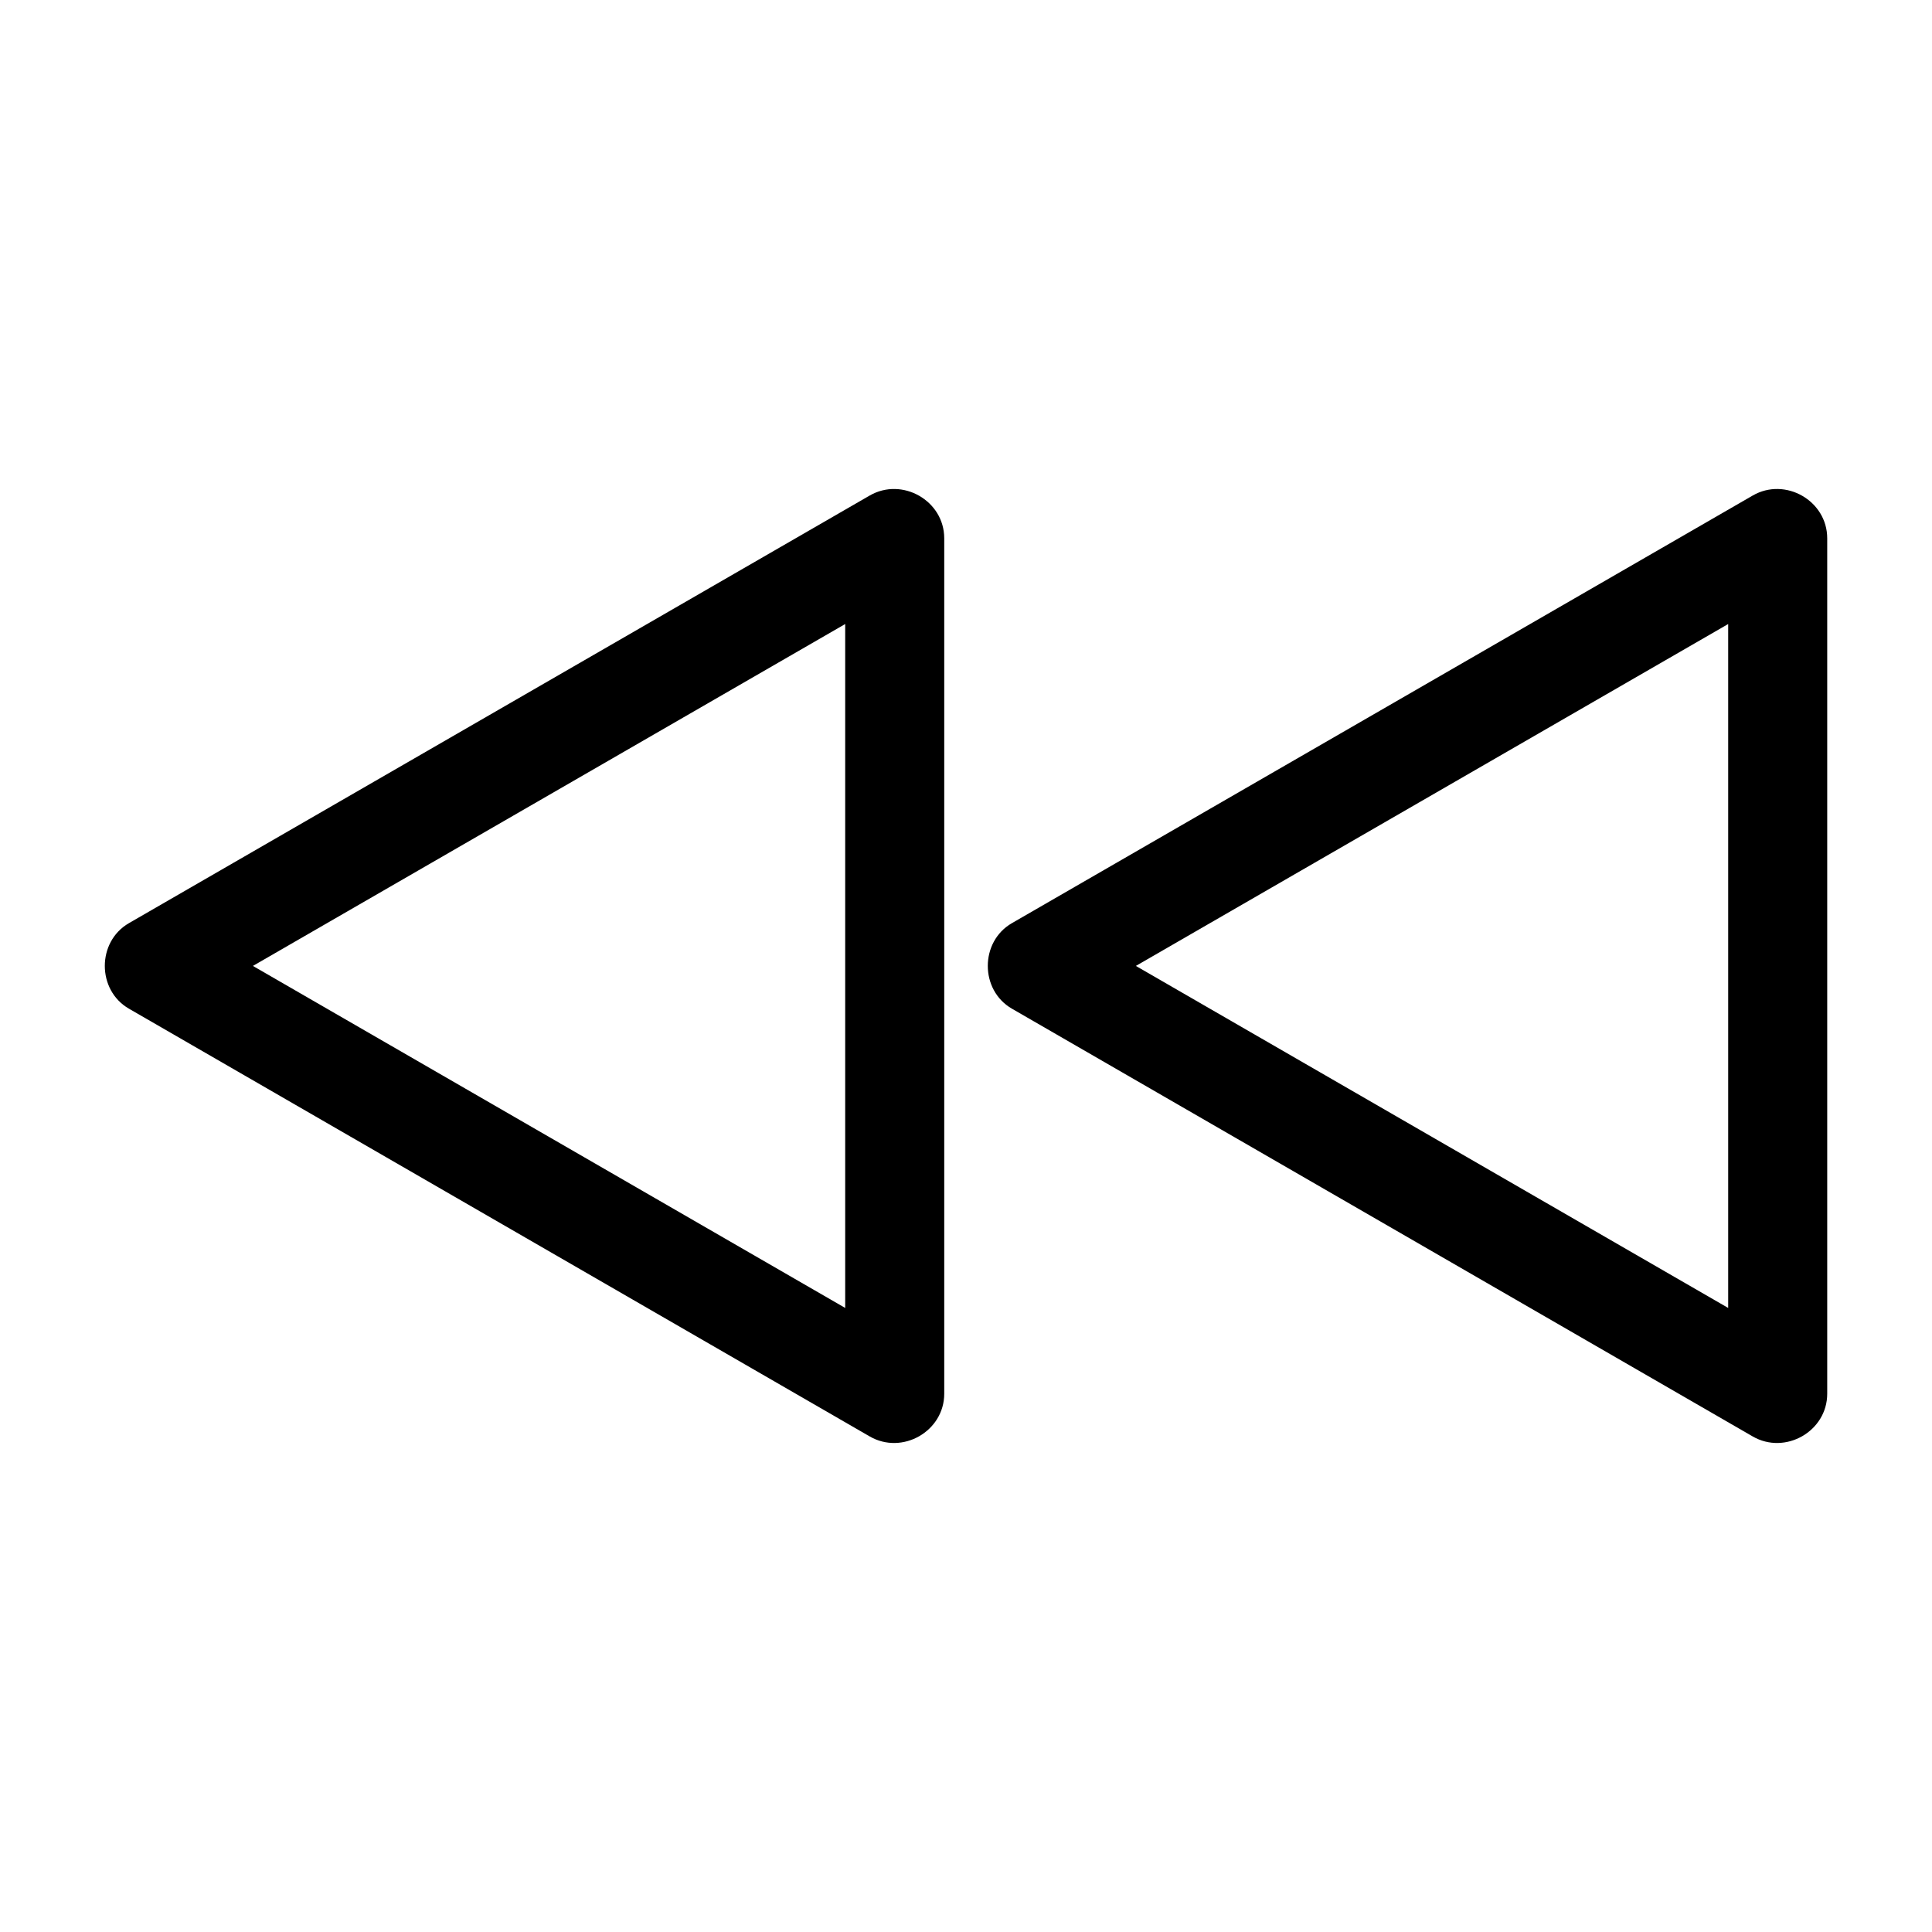
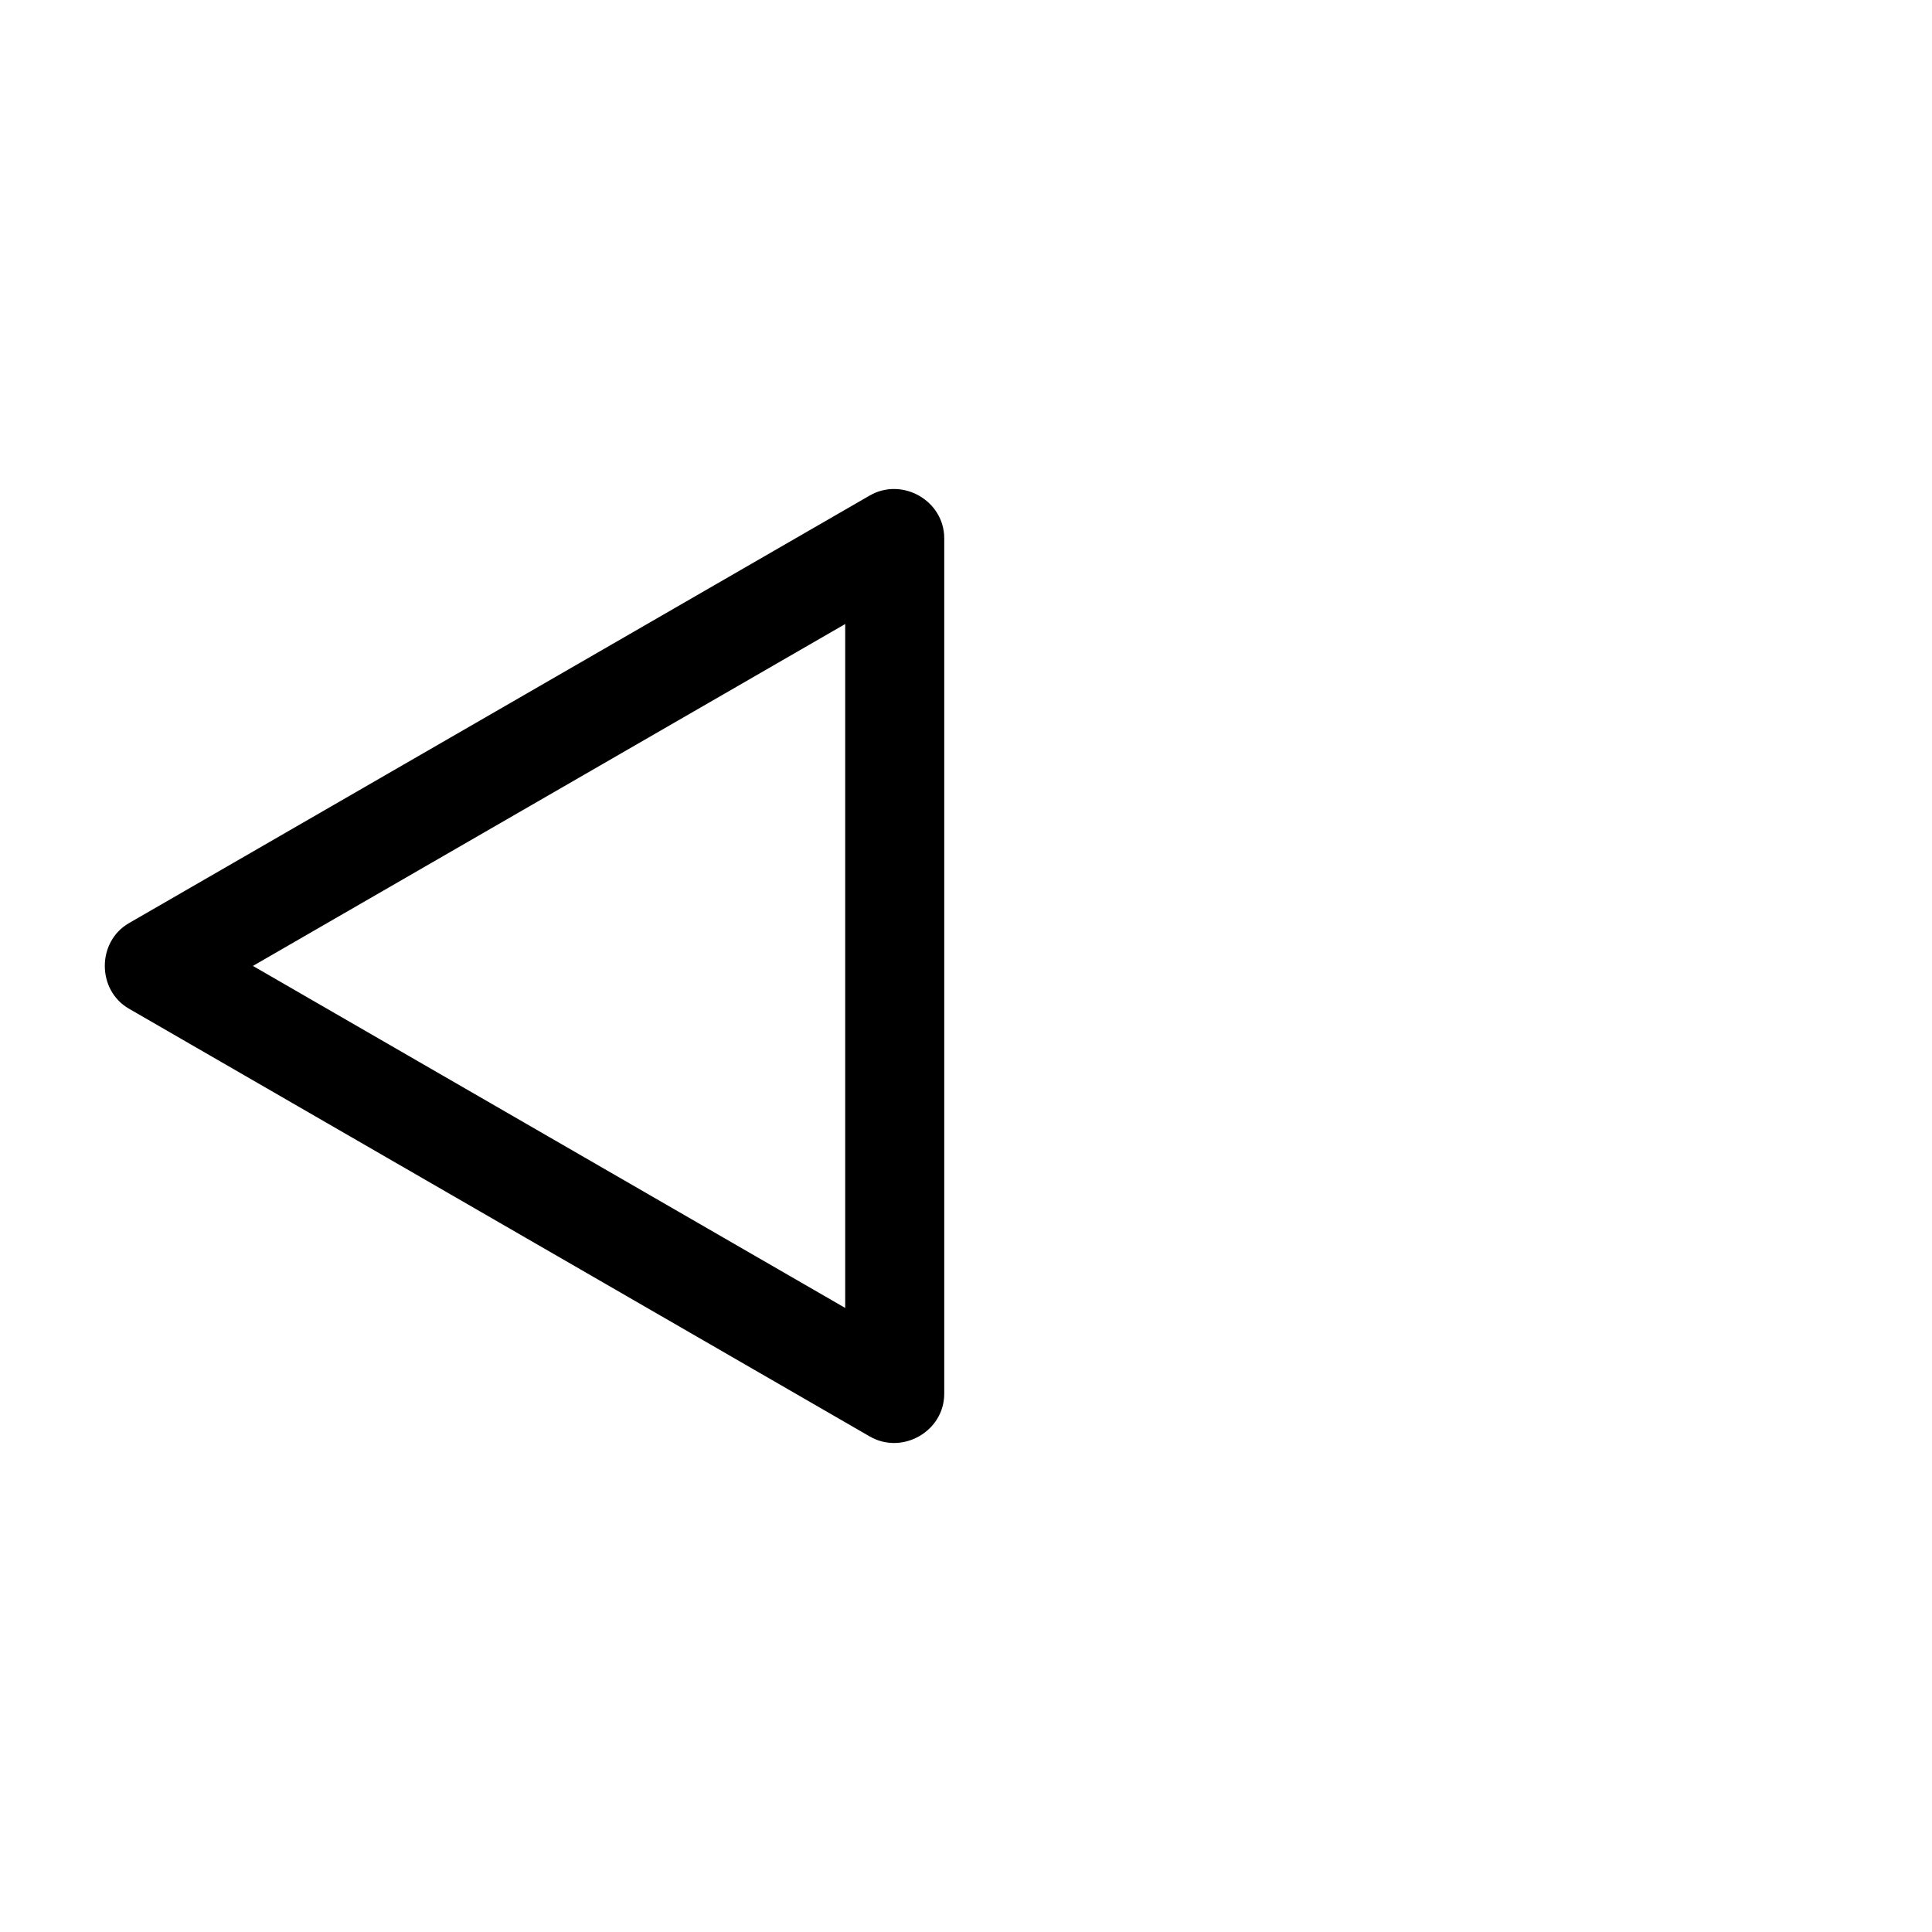
<svg xmlns="http://www.w3.org/2000/svg" fill="#000000" width="800px" height="800px" version="1.1" viewBox="144 144 512 512">
  <g>
    <path d="m374.48 275.32c-65.441 37.77-130.89 75.547-196.32 113.33-8.512 4.918-8.512 17.738 0 22.656 65.438 37.797 130.88 75.582 196.33 113.37 8.605 4.969 19.742-1.344 19.742-11.324v-113.37-113.33c-0.008-9.988-11.141-16.297-19.75-11.332zm-6.496 124.66v90.637c-52.324-30.211-104.64-60.426-156.96-90.637 52.316-30.207 104.64-60.41 156.96-90.605v90.605z" />
-     <path d="m608.49 275.32c-65.441 37.781-130.89 75.555-196.33 113.33-8.512 4.914-8.512 17.742 0 22.656 65.449 37.785 130.89 75.57 196.33 113.37 8.605 4.969 19.742-1.344 19.742-11.324v-113.37-113.33c-0.004-9.988-11.141-16.301-19.742-11.332zm-6.504 124.66v90.637c-52.324-30.219-104.64-60.43-156.97-90.637 52.328-30.203 104.64-60.406 156.97-90.605v90.605z" />
  </g>
</svg>